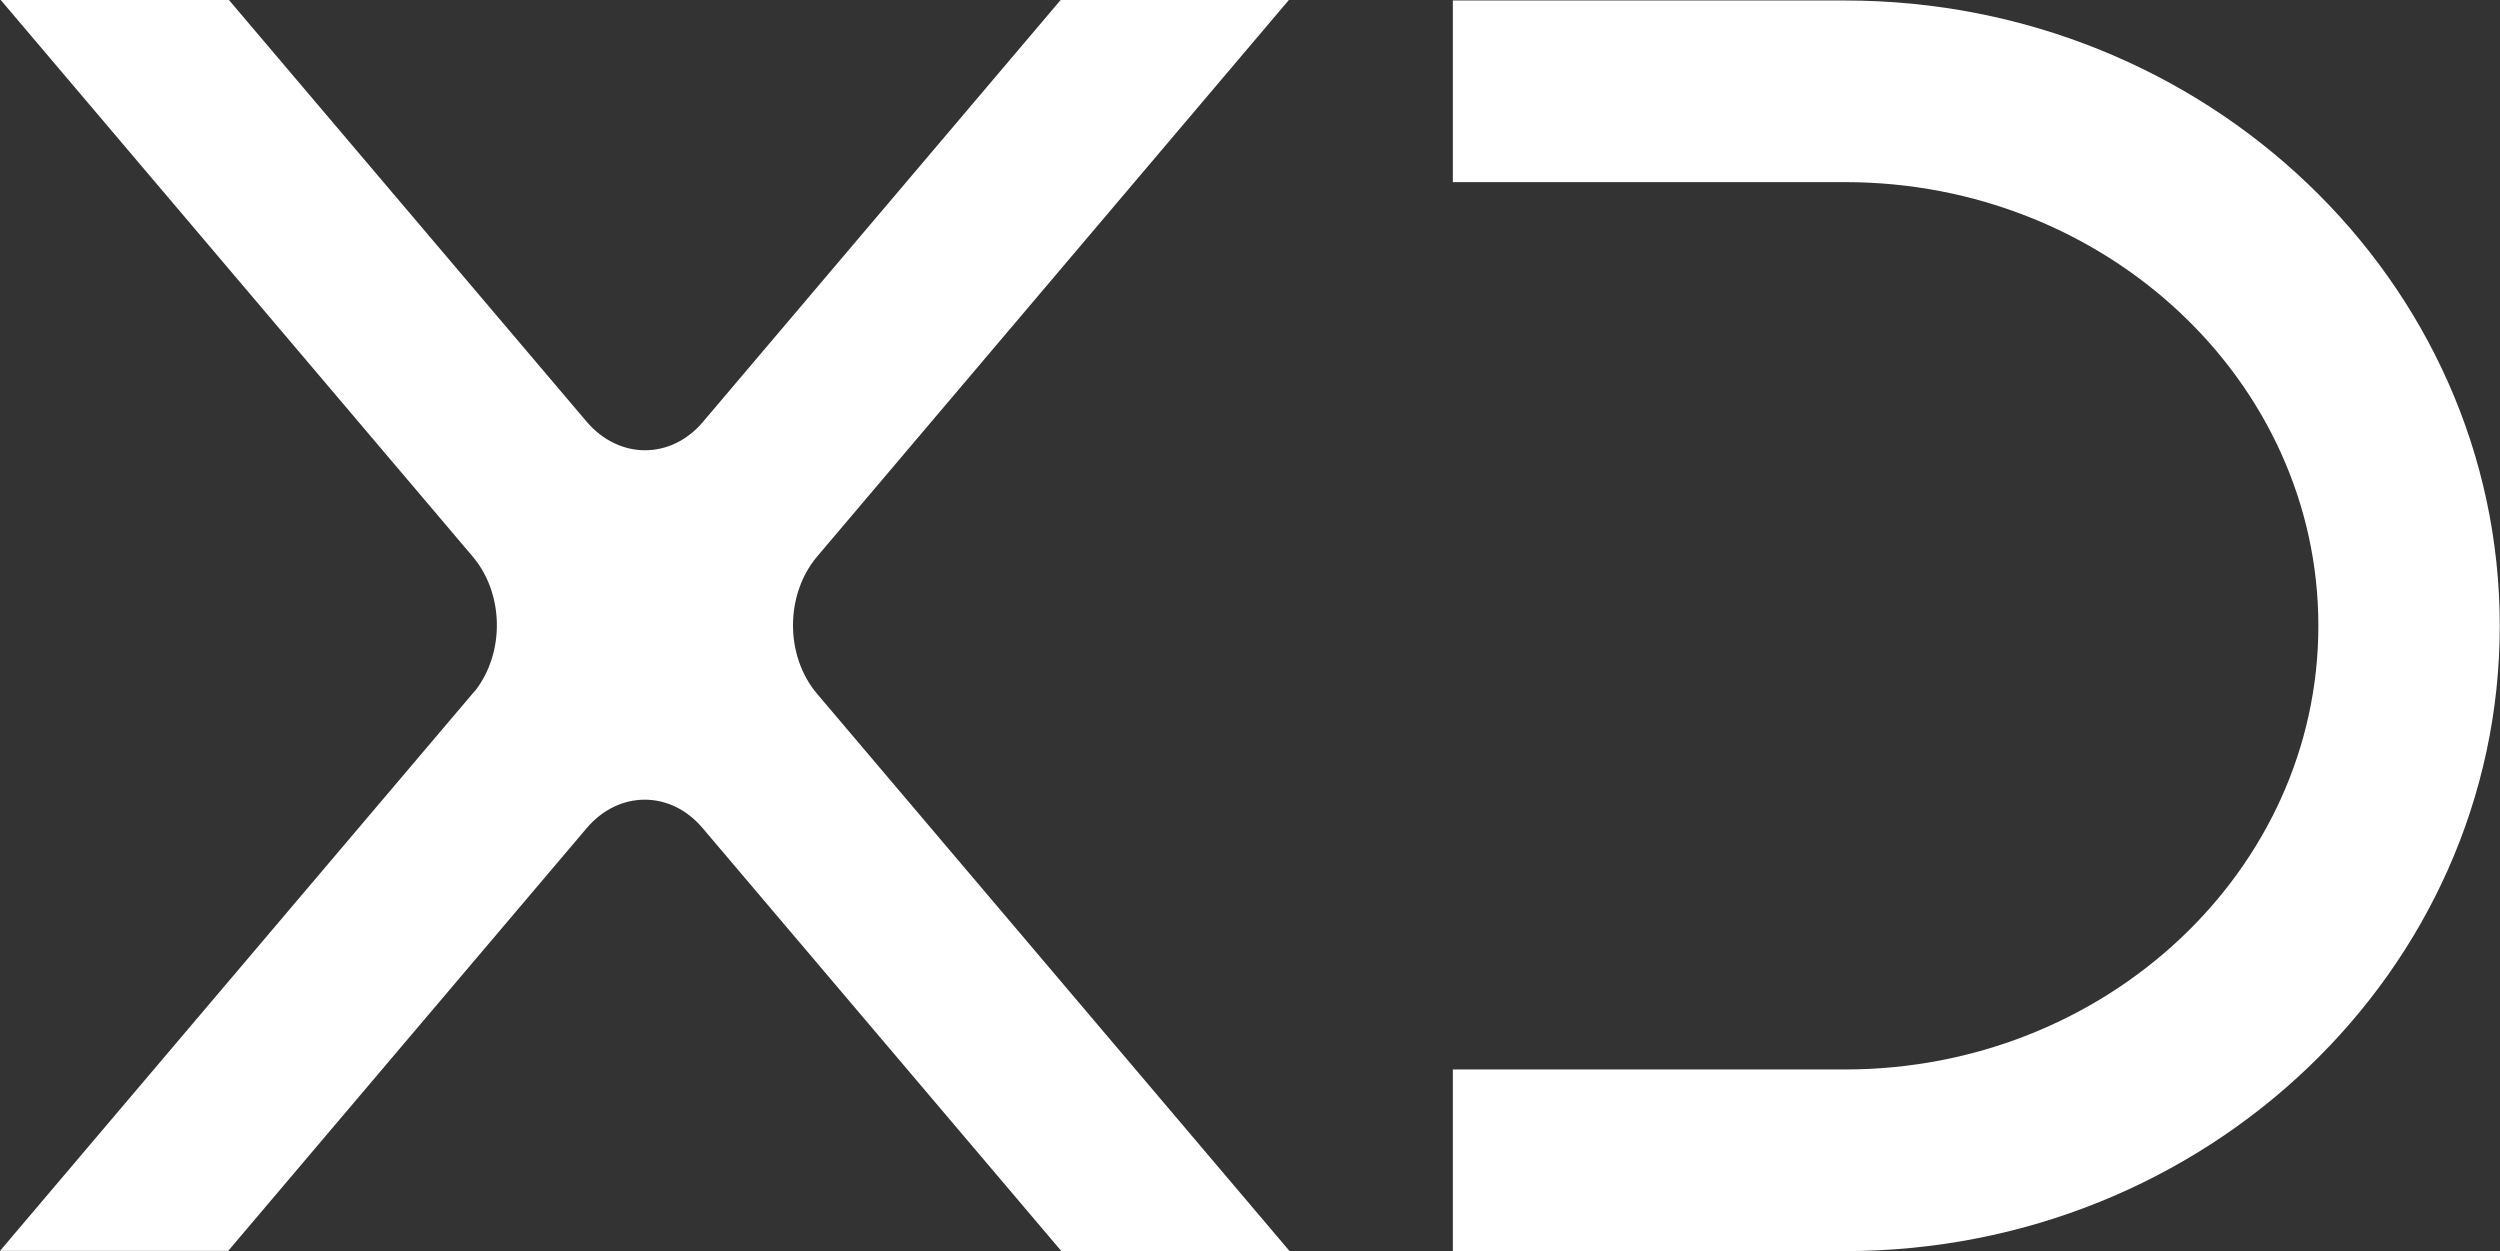
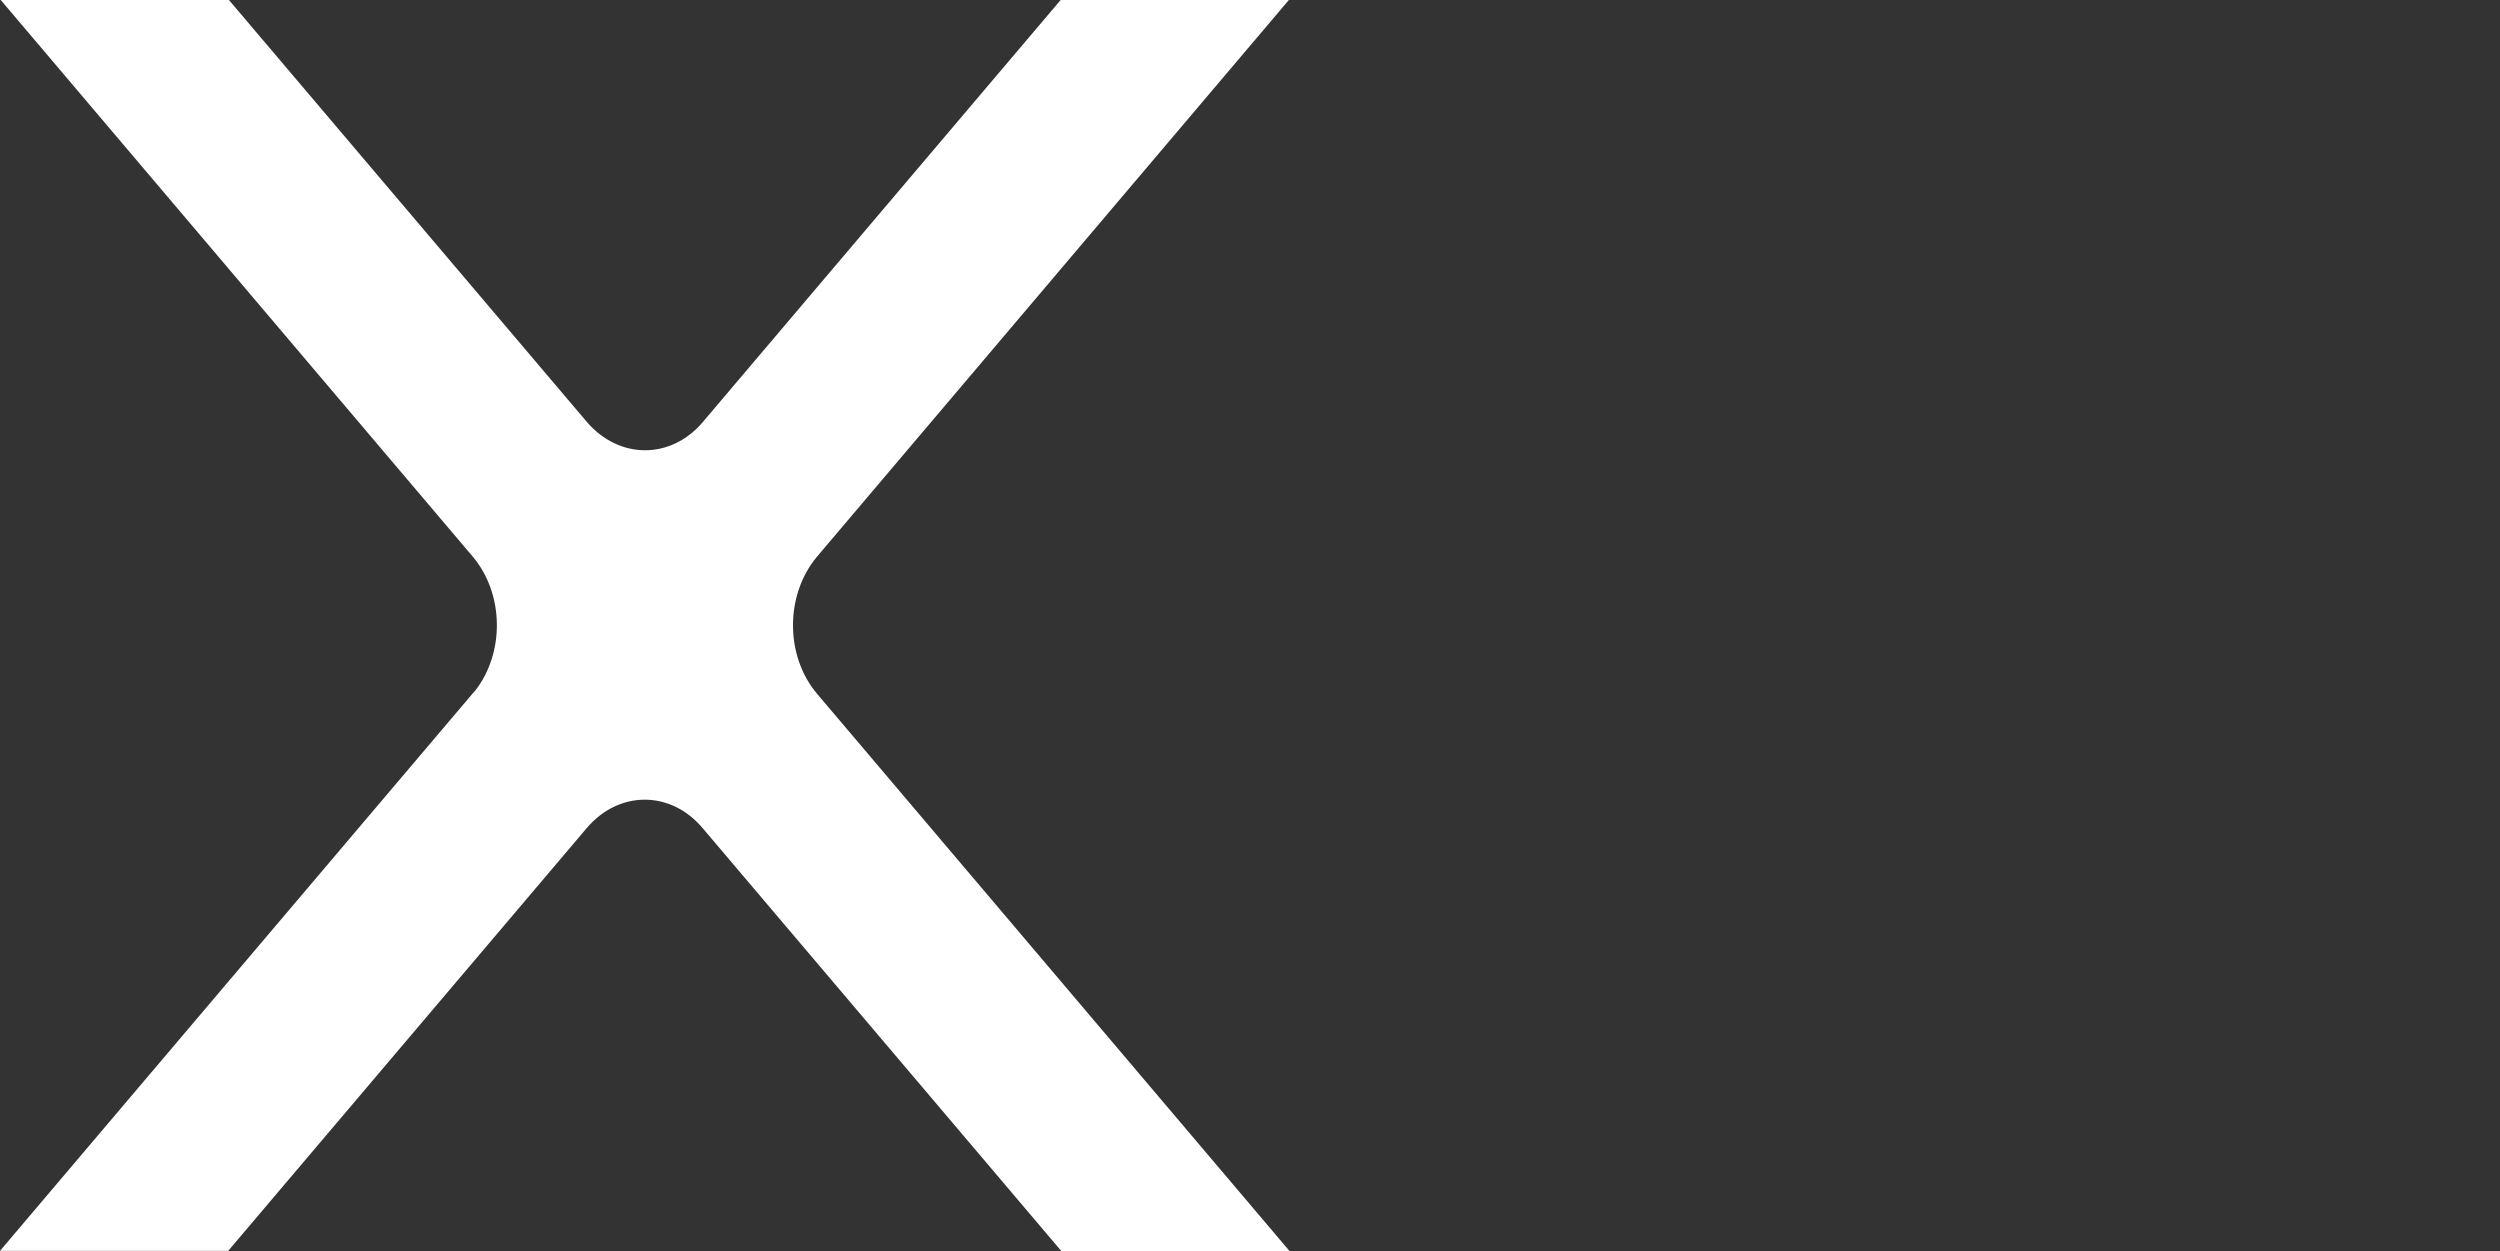
<svg xmlns="http://www.w3.org/2000/svg" id="Capa_2" data-name="Capa 2" viewBox="0 0 101.99 51.04">
  <rect x="0" y="0" width="101.99" height="51.04" fill="#333333" stroke="none" />
  <defs>
    <style>
      .cls-1 {
        fill: #fff;
      }
    </style>
  </defs>
  <g id="Layer_1" data-name="Layer 1">
    <path class="cls-1" d="M19.36,28.2L0,51.03h9.31l14.62-17.24h0c1.31-1.55,3.43-1.56,4.74,0h0s14.63,17.25,14.63,17.25h9.31l-19.28-22.74c-1.31-1.55-1.3-4.04,0-5.59h0S52.58,0,52.58,0h-9.31l-14.6,17.22c-1.31,1.54-3.42,1.53-4.74-.02h0S9.34,0,9.34,0H.03l19.25,22.7c1.29,1.52,1.32,3.94.09,5.5Z" />
-     <path class="cls-1" d="M75.27,51.04h-16v-7.41h16c10.64,0,19.31-8.12,19.31-18.1s-8.66-18.1-19.31-18.1h-16V.02h16c14.73,0,26.71,11.44,26.71,25.51s-11.98,25.51-26.71,25.51Z" />
  </g>
</svg>